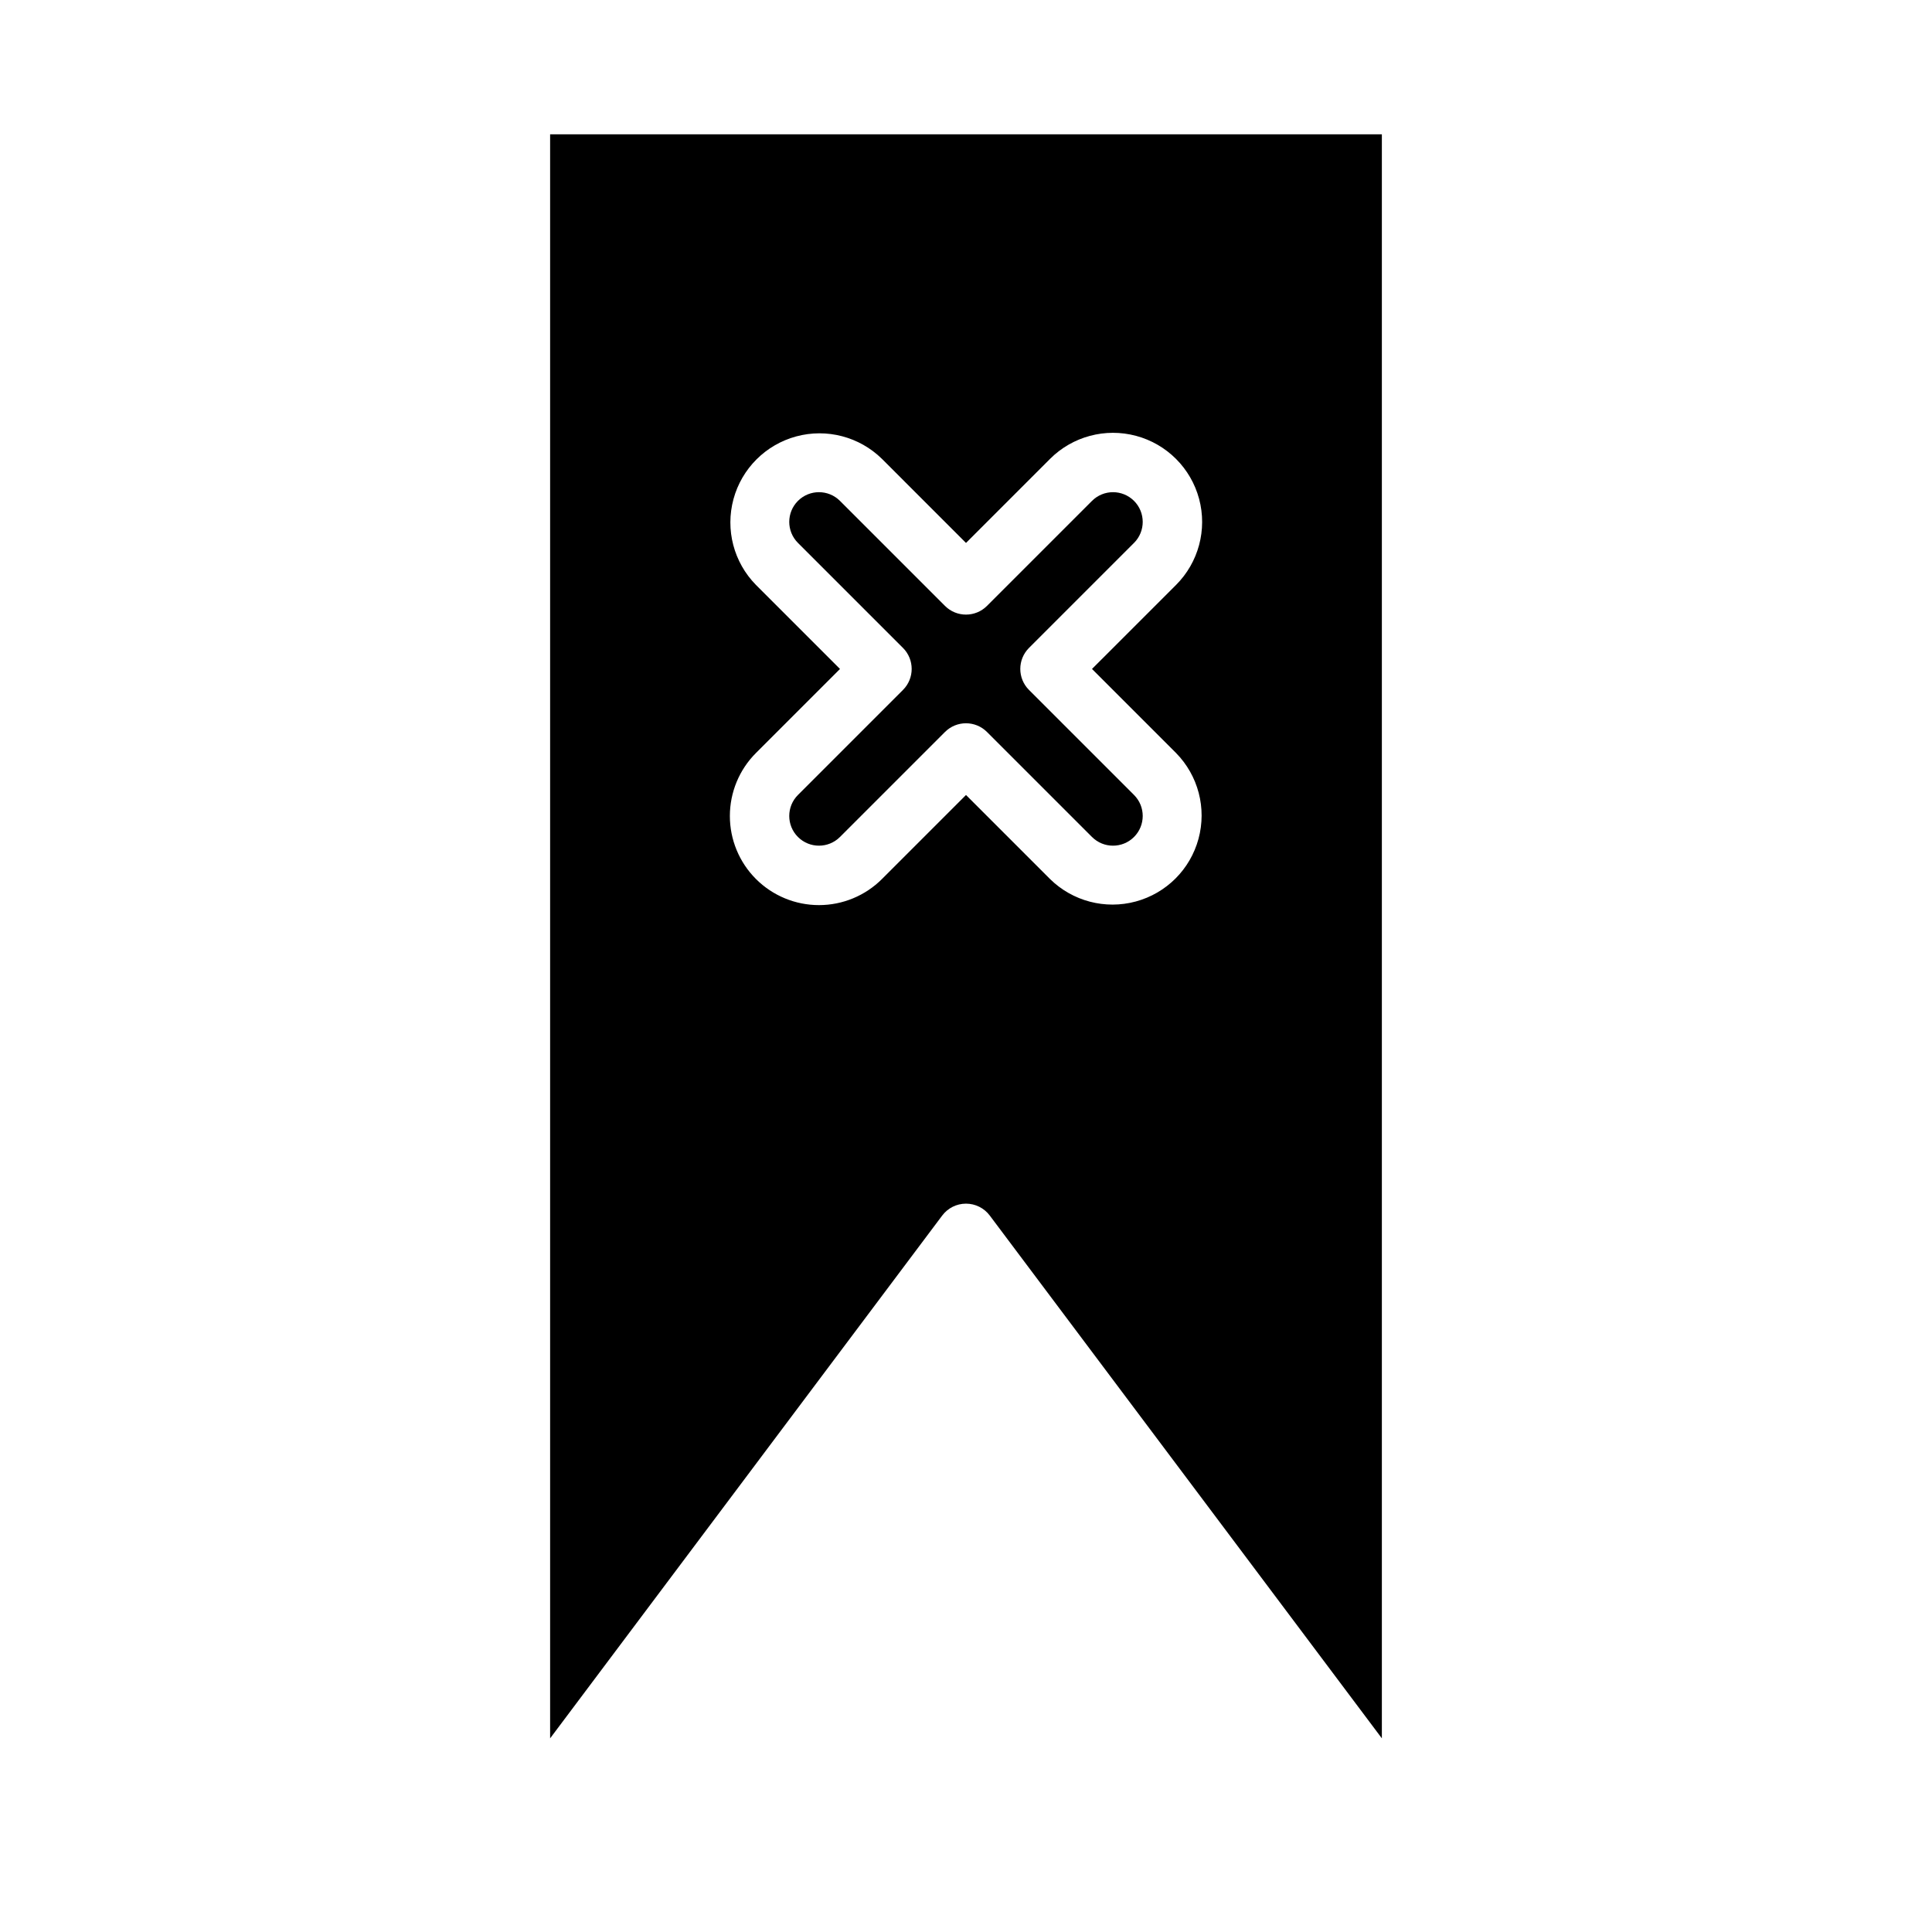
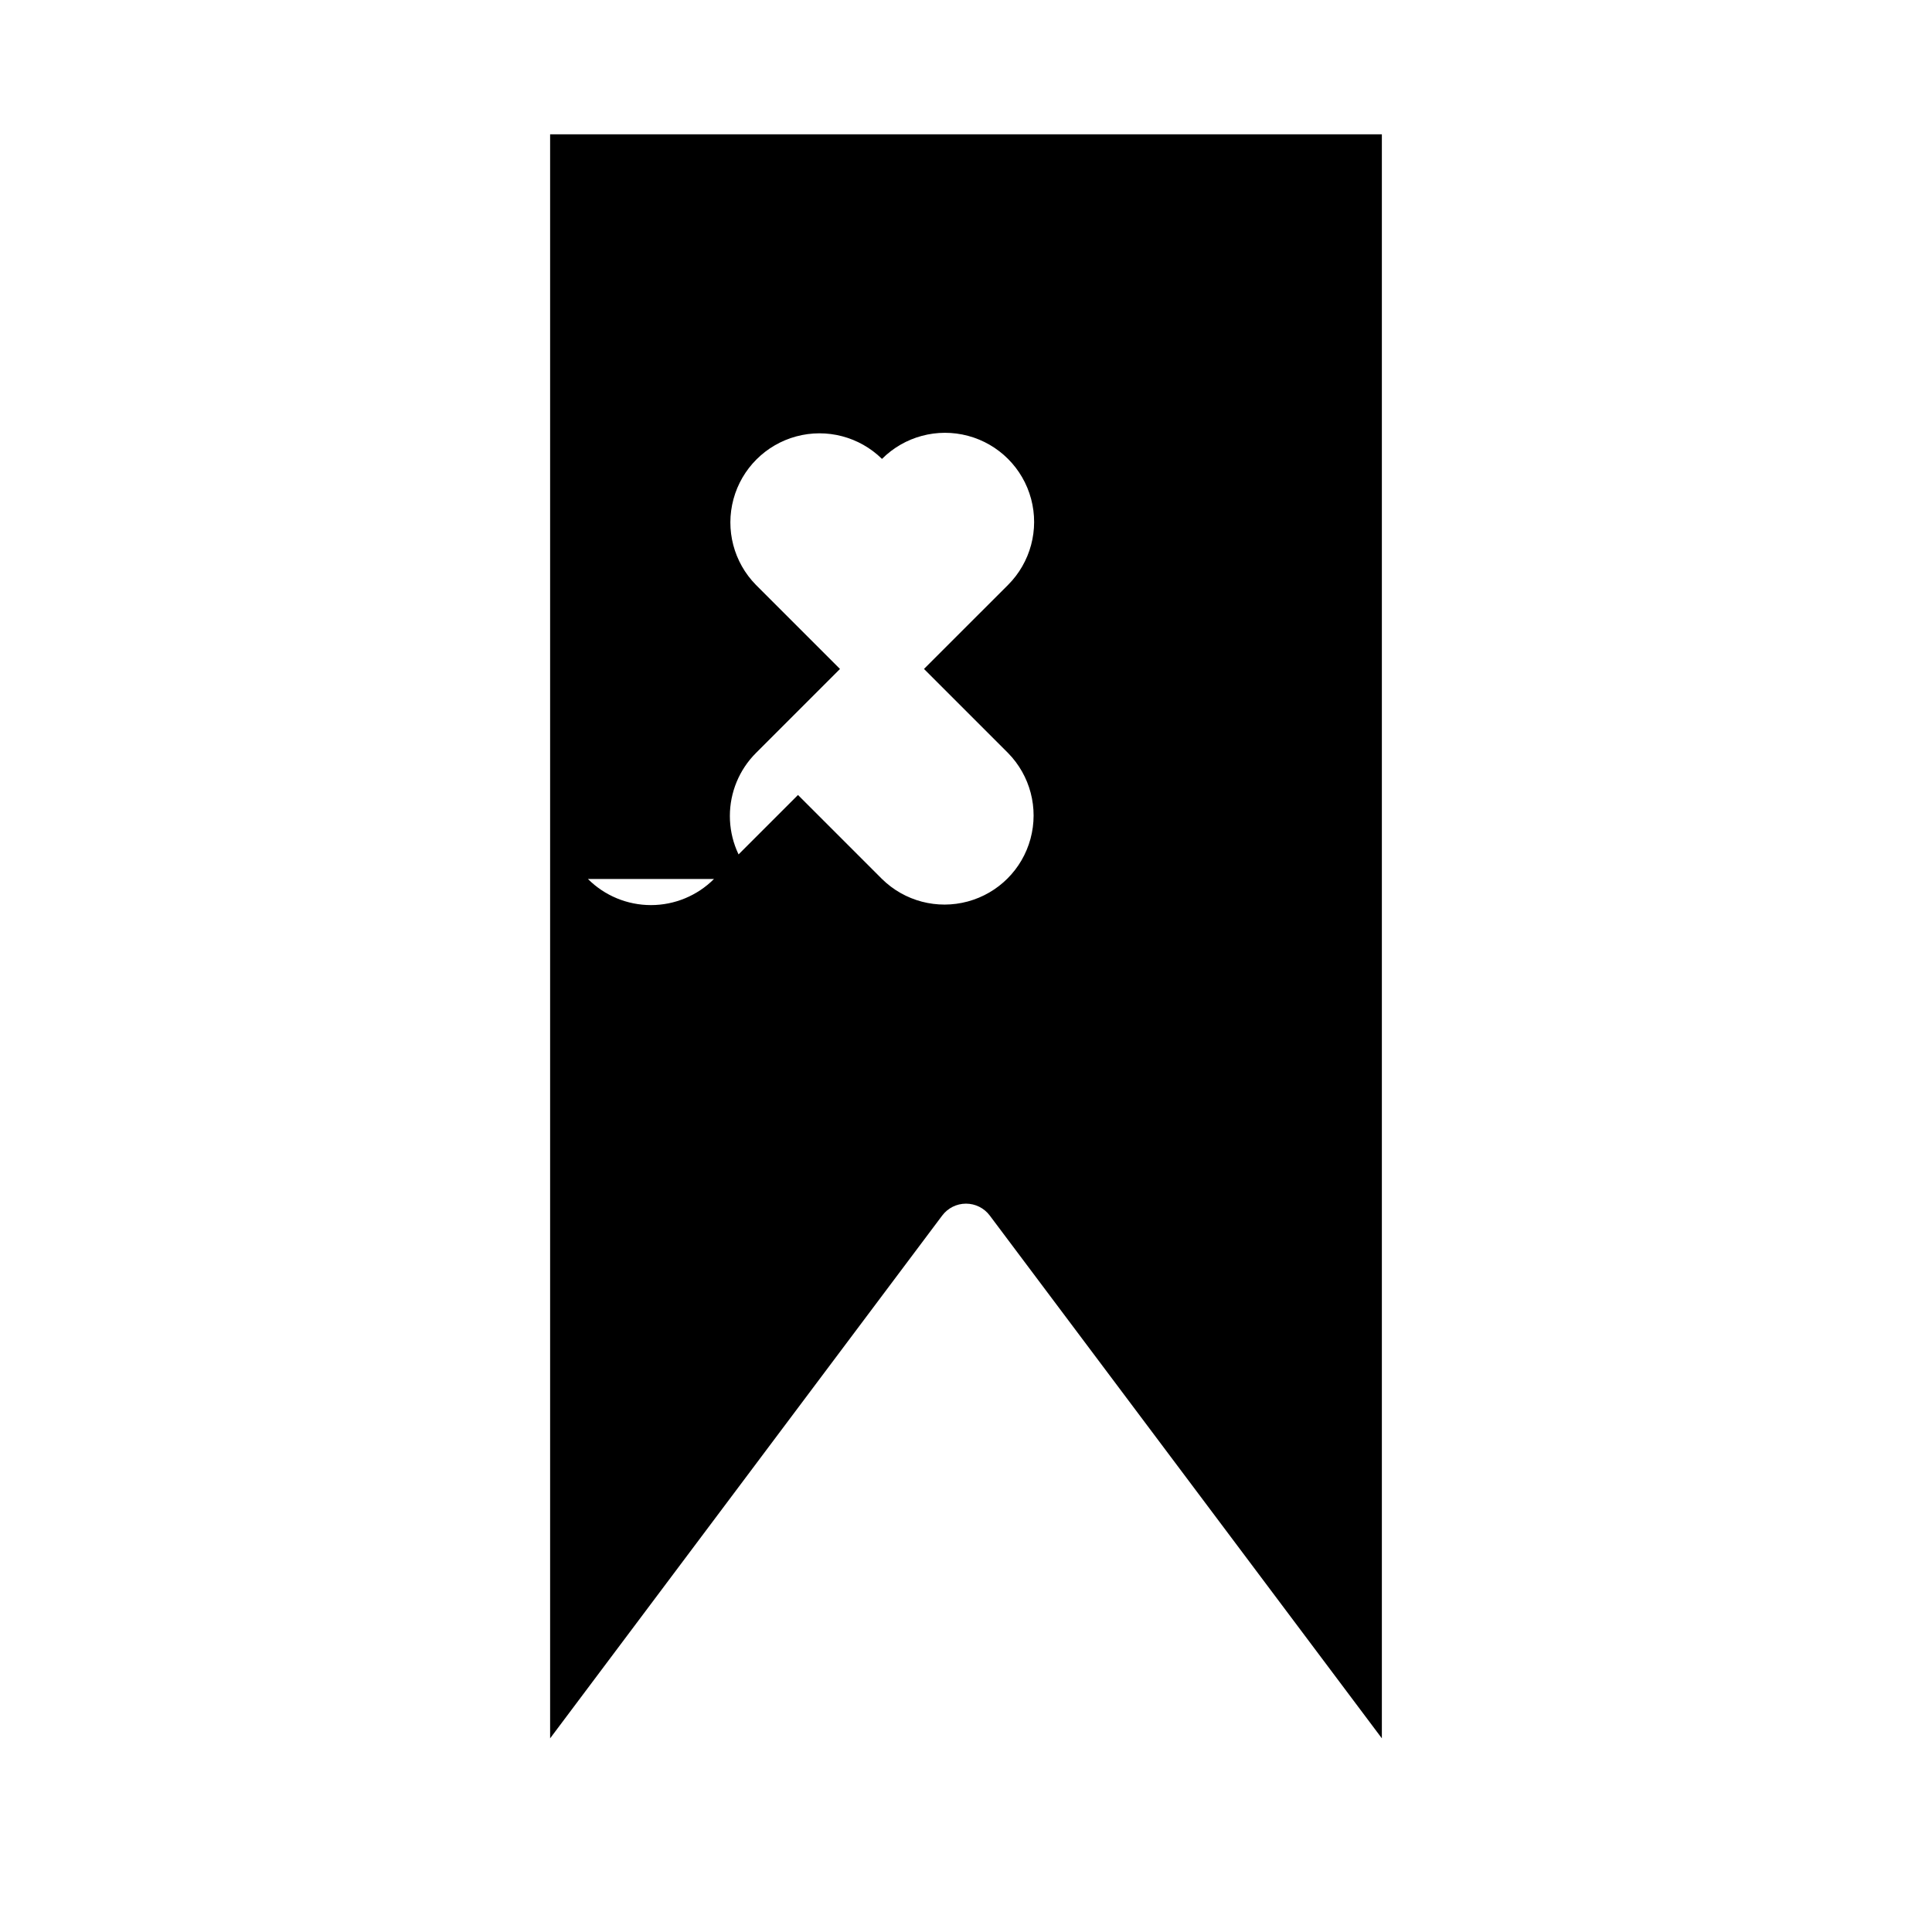
<svg xmlns="http://www.w3.org/2000/svg" fill="#000000" width="800px" height="800px" version="1.1" viewBox="144 144 512 512">
  <g>
-     <path d="m405.56 337.98 27.828 27.828v-0.004c3.074 3.078 8.059 3.078 11.137 0.004 3.074-3.07 3.078-8.059 0.004-11.133l-27.836-27.836c-3.074-3.074-3.074-8.059 0-11.133l27.836-27.836v0.004c3.074-3.078 3.07-8.062-0.004-11.137-3.078-3.074-8.062-3.07-11.137 0.004l-27.828 27.828c-3.074 3.074-8.055 3.074-11.129 0l-27.828-27.828c-3.074-3.074-8.059-3.078-11.137-0.004-3.074 3.074-3.074 8.059-0.004 11.137l27.836 27.836v-0.004c3.074 3.074 3.074 8.059 0 11.133l-27.836 27.836c-3.07 3.074-3.07 8.062 0.004 11.133 3.078 3.074 8.062 3.074 11.137-0.004l27.828-27.828v0.004c3.074-3.074 8.055-3.074 11.129 0z" />
-     <path d="m400 462.98c2.477 0 4.809 1.164 6.297 3.148l103.91 138.55v-425.09h-220.42v425.09l103.91-138.55c1.488-1.984 3.82-3.148 6.301-3.148zm-55.664-86.035c-4.43-4.43-6.914-10.434-6.914-16.695 0-6.262 2.484-12.27 6.914-16.699l22.27-22.27-22.27-22.27c-5.887-5.981-8.152-14.637-5.957-22.738 2.195-8.098 8.523-14.426 16.621-16.617 8.102-2.191 16.754 0.078 22.738 5.961l22.262 22.266 22.262-22.262v-0.004c5.965-5.965 14.66-8.293 22.812-6.109 8.148 2.184 14.516 8.547 16.699 16.699 2.184 8.148-0.145 16.848-6.113 22.812l-22.27 22.262 22.27 22.27c5.887 5.984 8.152 14.641 5.957 22.738-2.191 8.102-8.52 14.426-16.621 16.617-8.098 2.195-16.754-0.074-22.734-5.961l-22.262-22.262-22.262 22.262c-4.43 4.43-10.438 6.918-16.703 6.918-6.262 0-12.27-2.488-16.699-6.918z" />
+     <path d="m400 462.98c2.477 0 4.809 1.164 6.297 3.148l103.91 138.55v-425.09h-220.42v425.09l103.91-138.55c1.488-1.984 3.82-3.148 6.301-3.148zm-55.664-86.035c-4.43-4.43-6.914-10.434-6.914-16.695 0-6.262 2.484-12.27 6.914-16.699l22.27-22.27-22.27-22.27c-5.887-5.981-8.152-14.637-5.957-22.738 2.195-8.098 8.523-14.426 16.621-16.617 8.102-2.191 16.754 0.078 22.738 5.961v-0.004c5.965-5.965 14.66-8.293 22.812-6.109 8.148 2.184 14.516 8.547 16.699 16.699 2.184 8.148-0.145 16.848-6.113 22.812l-22.27 22.262 22.27 22.27c5.887 5.984 8.152 14.641 5.957 22.738-2.191 8.102-8.52 14.426-16.621 16.617-8.098 2.195-16.754-0.074-22.734-5.961l-22.262-22.262-22.262 22.262c-4.43 4.43-10.438 6.918-16.703 6.918-6.262 0-12.27-2.488-16.699-6.918z" />
  </g>
</svg>